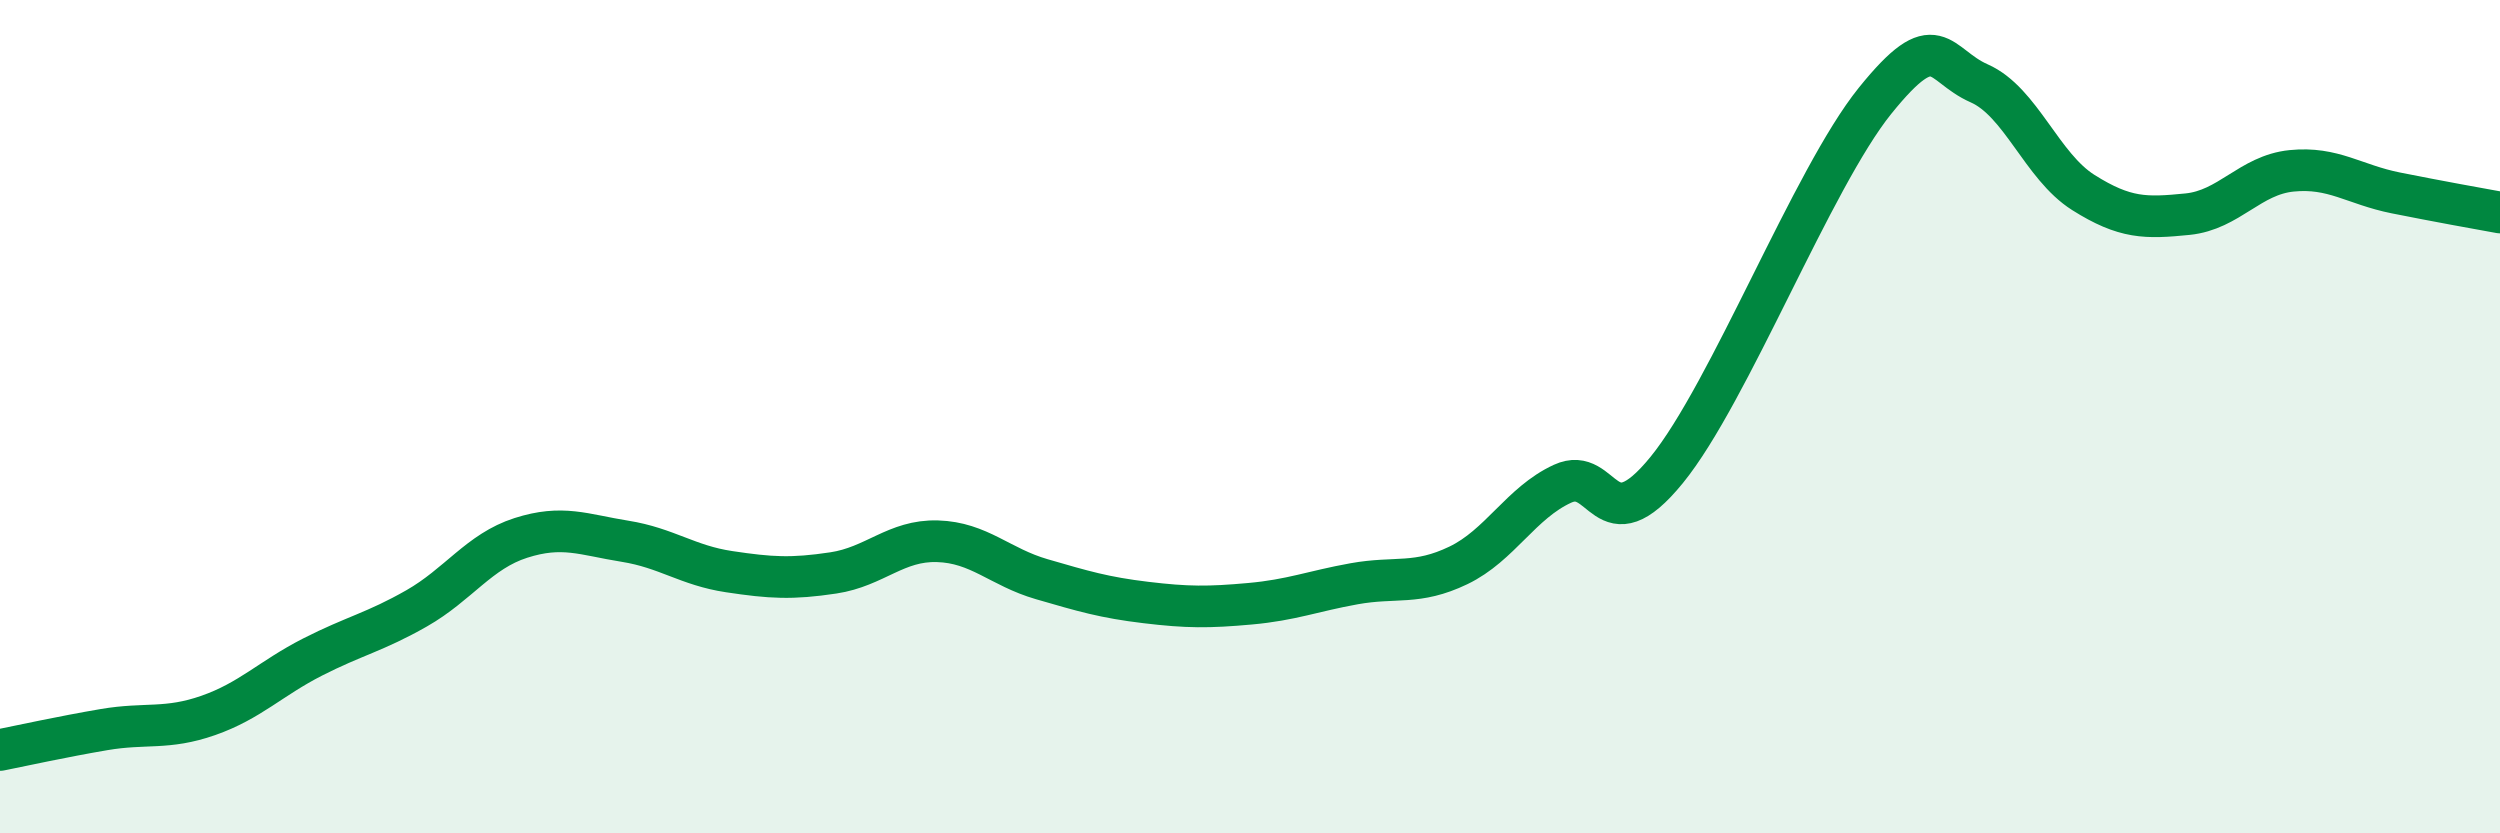
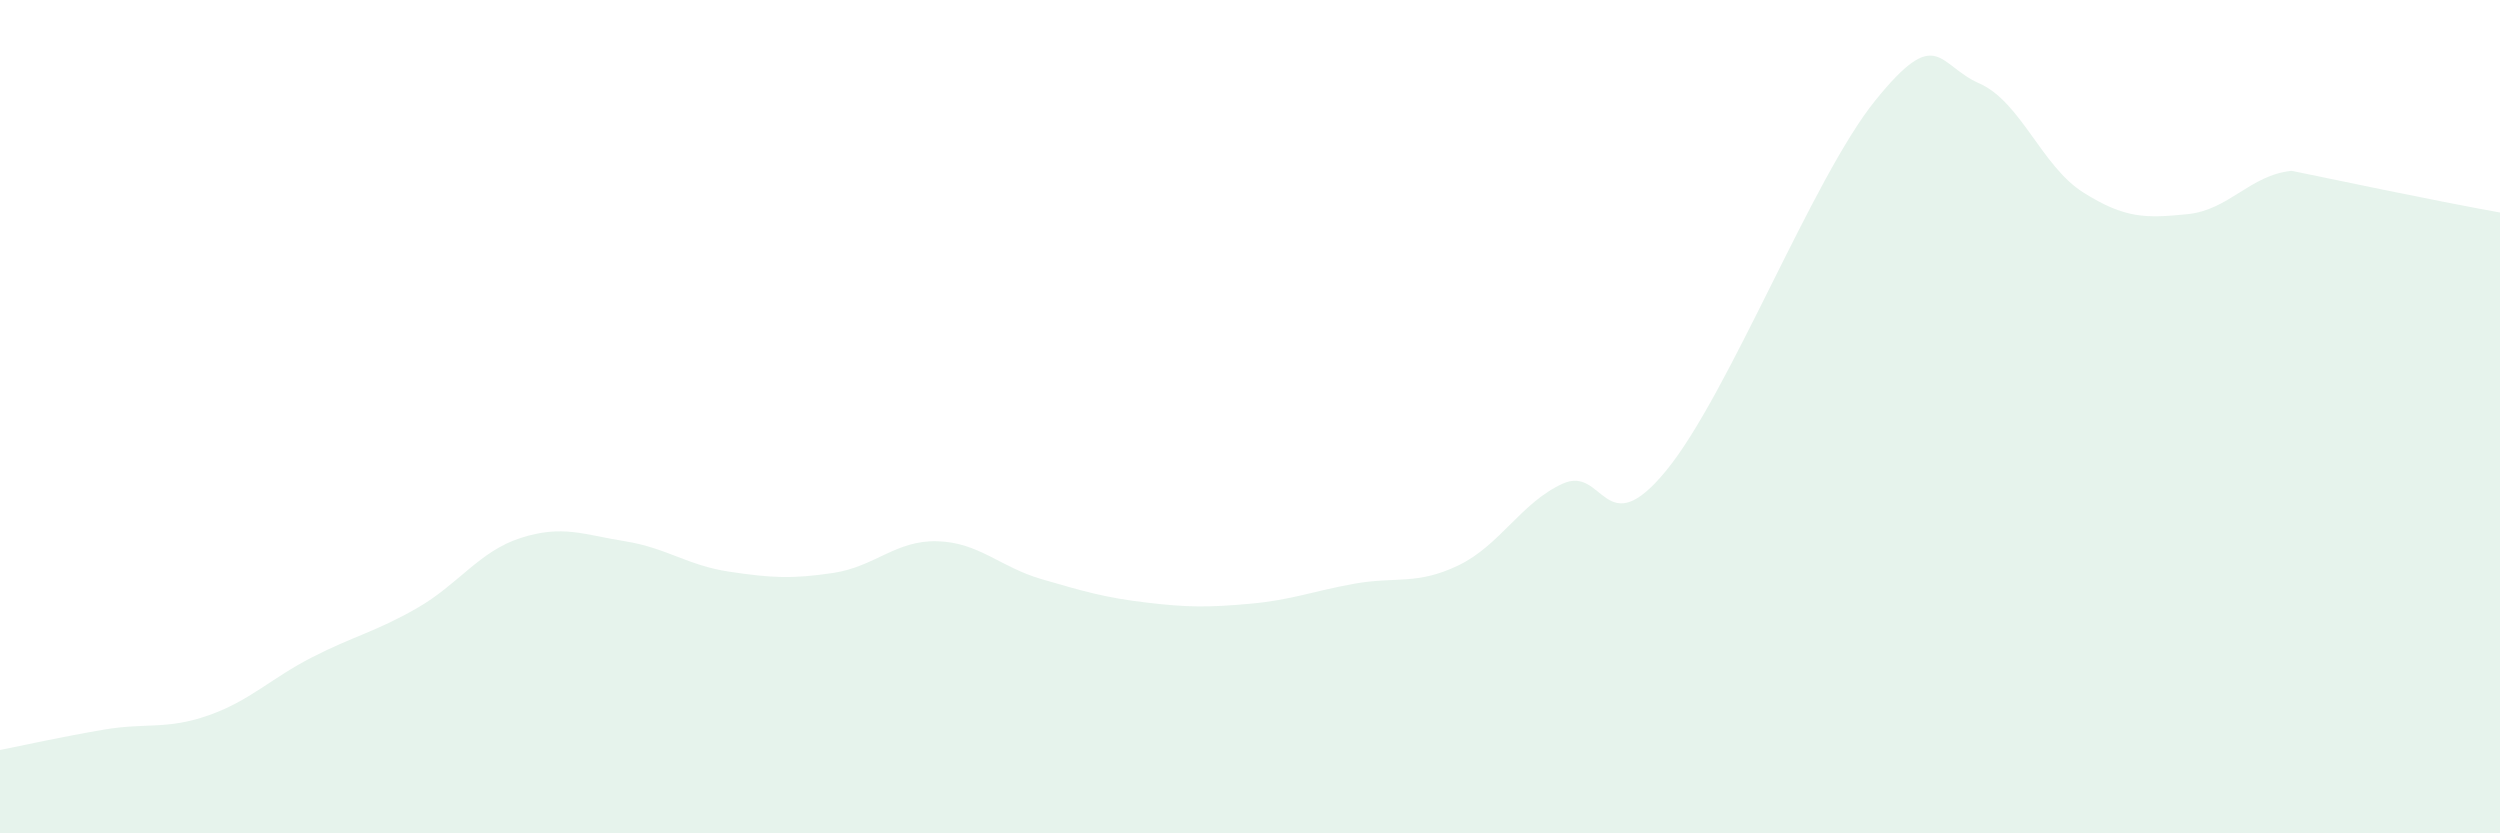
<svg xmlns="http://www.w3.org/2000/svg" width="60" height="20" viewBox="0 0 60 20">
-   <path d="M 0,18 C 0.5,17.9 1.5,17.68 2.5,17.51 C 3.5,17.34 4,17.52 5,17.17 C 6,16.82 6.5,16.28 7.5,15.77 C 8.5,15.26 9,15.17 10,14.6 C 11,14.03 11.5,13.23 12.5,12.91 C 13.5,12.59 14,12.83 15,12.99 C 16,13.15 16.5,13.57 17.5,13.72 C 18.5,13.87 19,13.9 20,13.75 C 21,13.6 21.5,12.96 22.5,12.99 C 23.5,13.02 24,13.61 25,13.9 C 26,14.19 26.5,14.34 27.5,14.46 C 28.5,14.58 29,14.58 30,14.49 C 31,14.4 31.5,14.19 32.5,14.01 C 33.5,13.83 34,14.05 35,13.57 C 36,13.09 36.5,12.07 37.5,11.61 C 38.5,11.15 38.5,13.12 40,11.28 C 41.5,9.44 43.5,4.28 45,2.42 C 46.5,0.56 46.5,1.56 47.5,2 C 48.5,2.44 49,3.99 50,4.62 C 51,5.25 51.5,5.24 52.5,5.14 C 53.5,5.04 54,4.2 55,4.1 C 56,4 56.5,4.43 57.5,4.63 C 58.5,4.83 59.5,5.01 60,5.1L60 20L0 20Z" fill="#008740" opacity="0.1" stroke-linecap="round" stroke-linejoin="round" />
-   <path d="M 0,18 C 0.5,17.9 1.5,17.68 2.5,17.51 C 3.5,17.34 4,17.52 5,17.17 C 6,16.82 6.5,16.28 7.5,15.77 C 8.5,15.26 9,15.17 10,14.6 C 11,14.03 11.5,13.23 12.5,12.91 C 13.5,12.59 14,12.83 15,12.99 C 16,13.15 16.5,13.57 17.5,13.72 C 18.5,13.87 19,13.9 20,13.75 C 21,13.6 21.5,12.96 22.5,12.99 C 23.5,13.02 24,13.61 25,13.9 C 26,14.19 26.5,14.34 27.5,14.46 C 28.5,14.58 29,14.58 30,14.49 C 31,14.4 31.5,14.19 32.5,14.01 C 33.5,13.83 34,14.05 35,13.57 C 36,13.09 36.5,12.07 37.5,11.61 C 38.5,11.15 38.5,13.12 40,11.28 C 41.5,9.44 43.5,4.28 45,2.42 C 46.5,0.56 46.5,1.56 47.5,2 C 48.5,2.44 49,3.99 50,4.62 C 51,5.25 51.5,5.24 52.5,5.14 C 53.5,5.04 54,4.2 55,4.1 C 56,4 56.5,4.43 57.5,4.63 C 58.5,4.83 59.5,5.01 60,5.1" stroke="#008740" stroke-width="1" fill="none" stroke-linecap="round" stroke-linejoin="round" />
+   <path d="M 0,18 C 0.5,17.9 1.5,17.68 2.5,17.51 C 3.5,17.34 4,17.52 5,17.17 C 6,16.82 6.5,16.28 7.5,15.77 C 8.5,15.26 9,15.17 10,14.6 C 11,14.03 11.5,13.23 12.5,12.91 C 13.5,12.59 14,12.83 15,12.99 C 16,13.15 16.5,13.57 17.5,13.72 C 18.5,13.87 19,13.9 20,13.75 C 21,13.6 21.5,12.96 22.5,12.99 C 23.5,13.02 24,13.61 25,13.9 C 26,14.19 26.5,14.34 27.5,14.46 C 28.5,14.58 29,14.58 30,14.49 C 31,14.4 31.5,14.19 32.5,14.01 C 33.5,13.83 34,14.05 35,13.57 C 36,13.09 36.5,12.07 37.5,11.61 C 38.5,11.15 38.5,13.12 40,11.28 C 41.5,9.44 43.5,4.28 45,2.42 C 46.5,0.56 46.5,1.56 47.5,2 C 48.5,2.44 49,3.99 50,4.62 C 51,5.25 51.5,5.24 52.5,5.14 C 53.5,5.04 54,4.2 55,4.1 C 58.5,4.83 59.5,5.01 60,5.1L60 20L0 20Z" fill="#008740" opacity="0.1" stroke-linecap="round" stroke-linejoin="round" />
</svg>